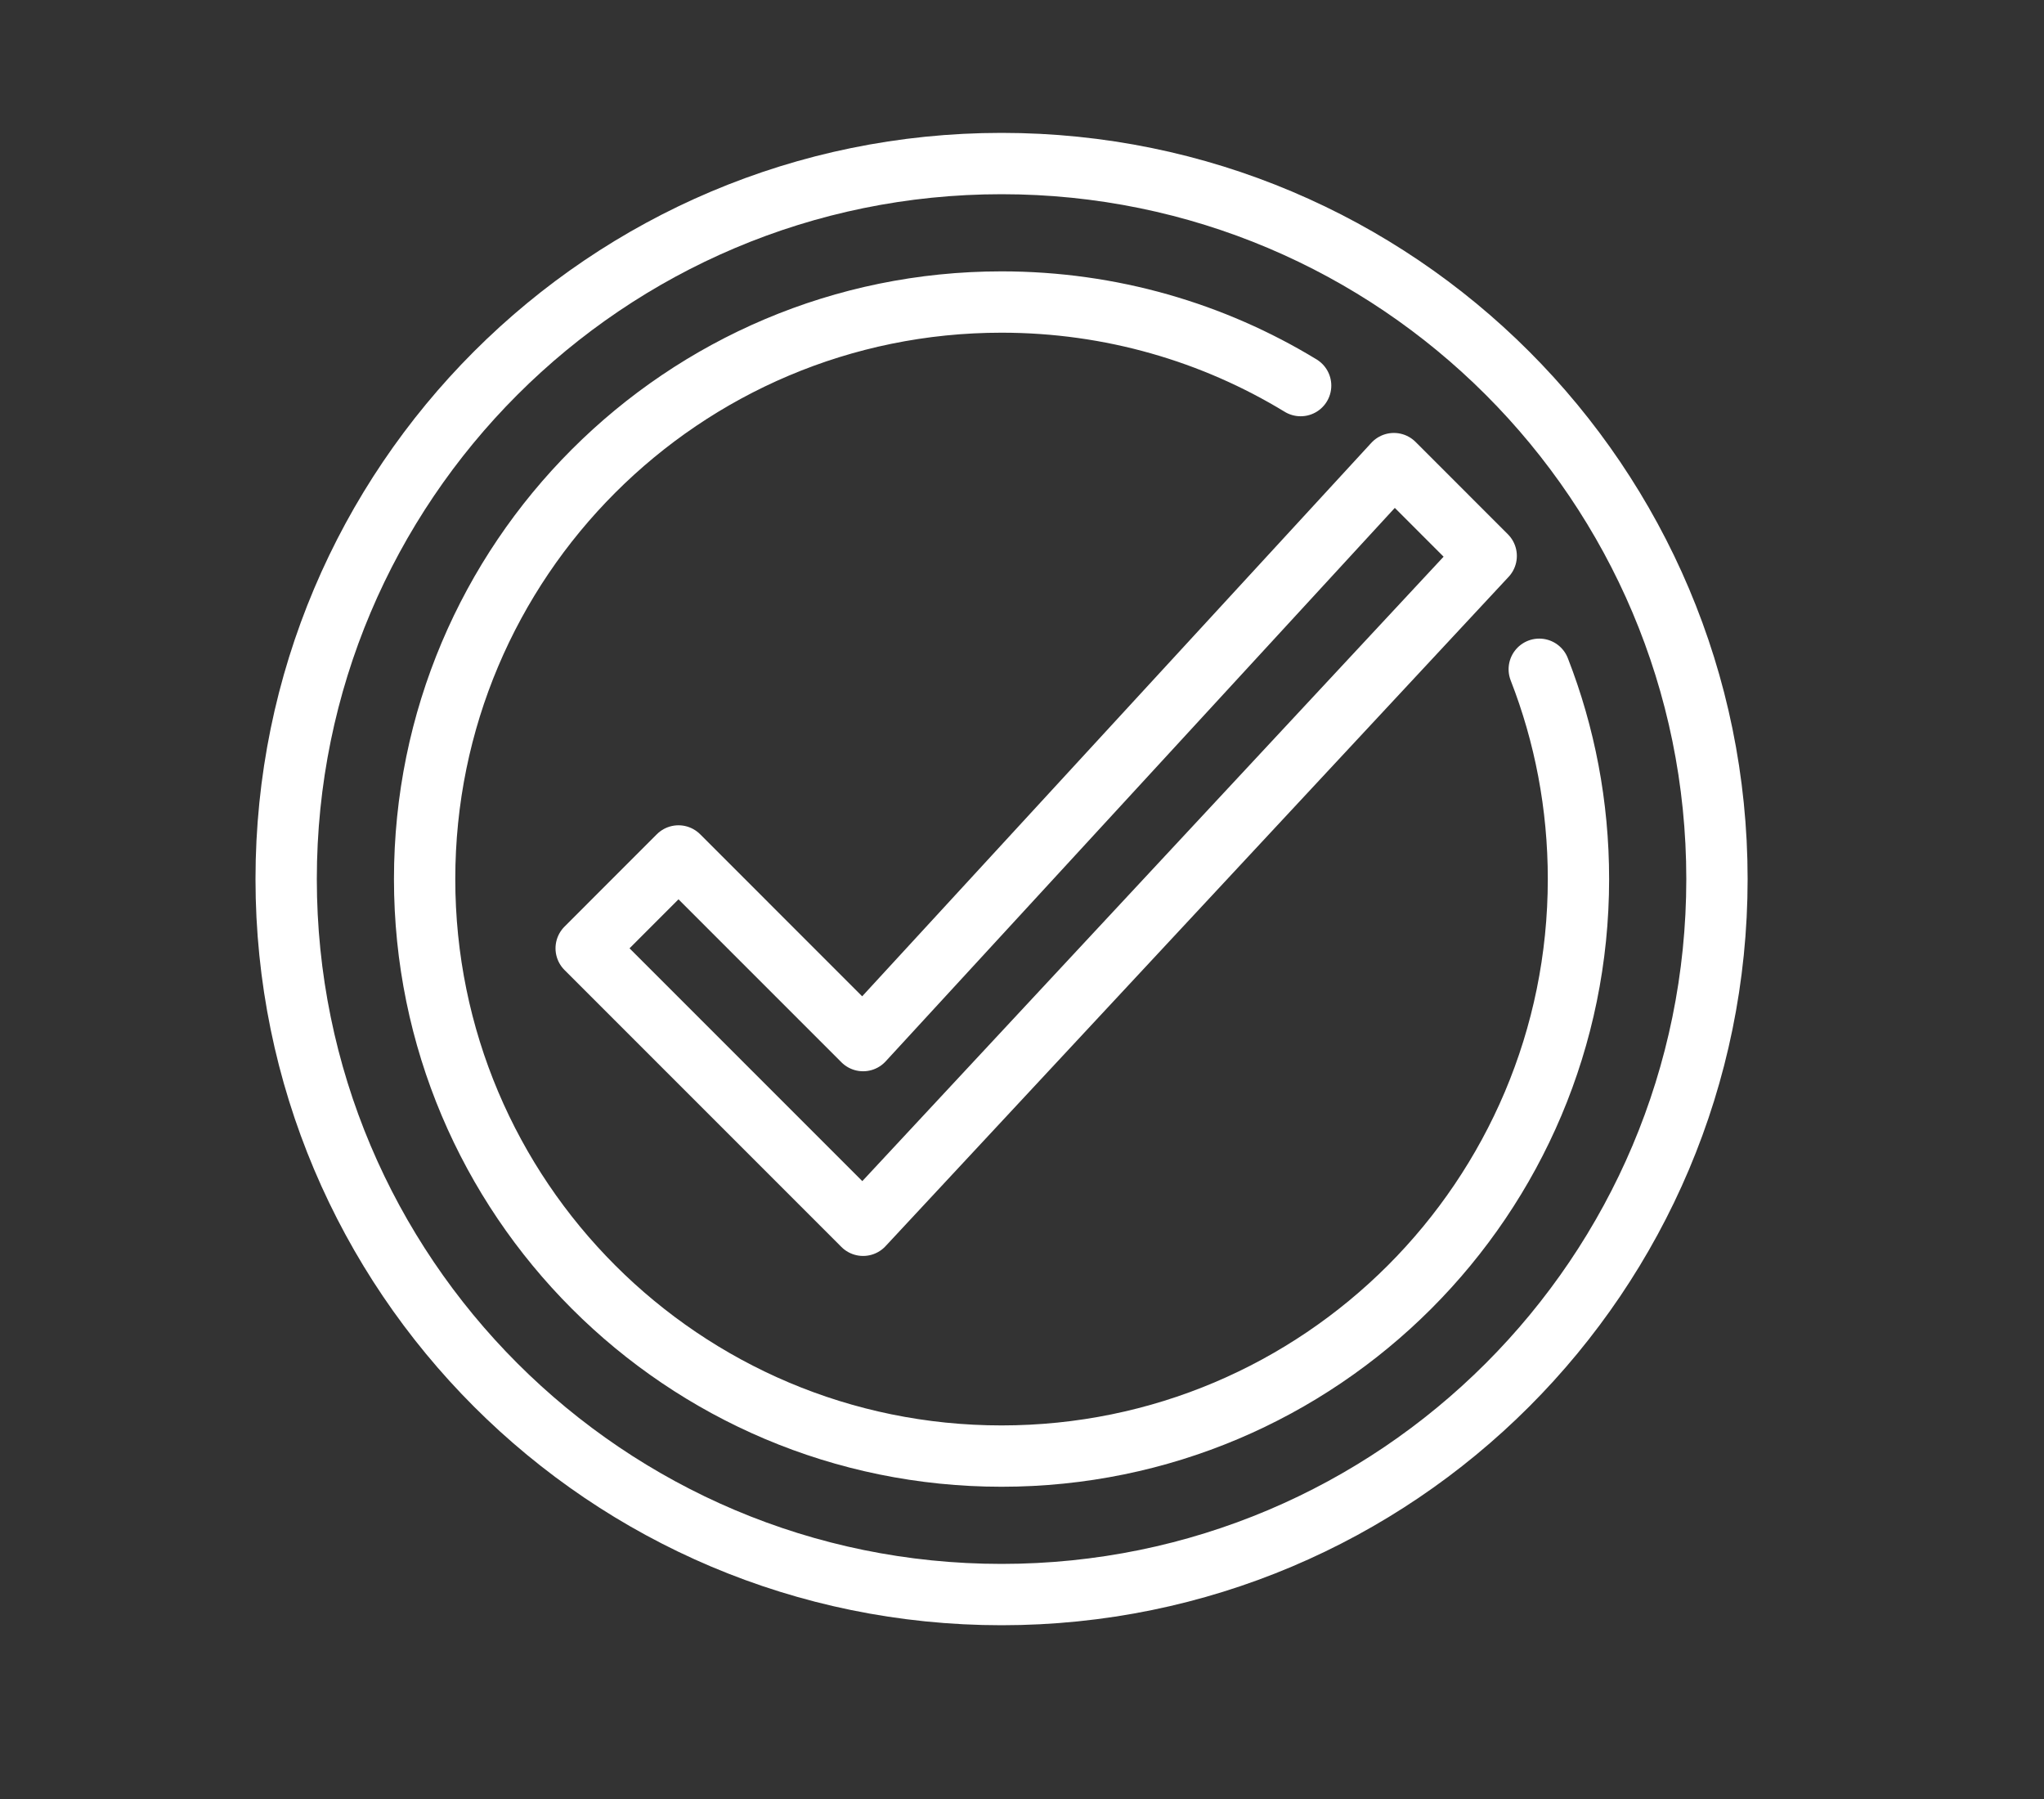
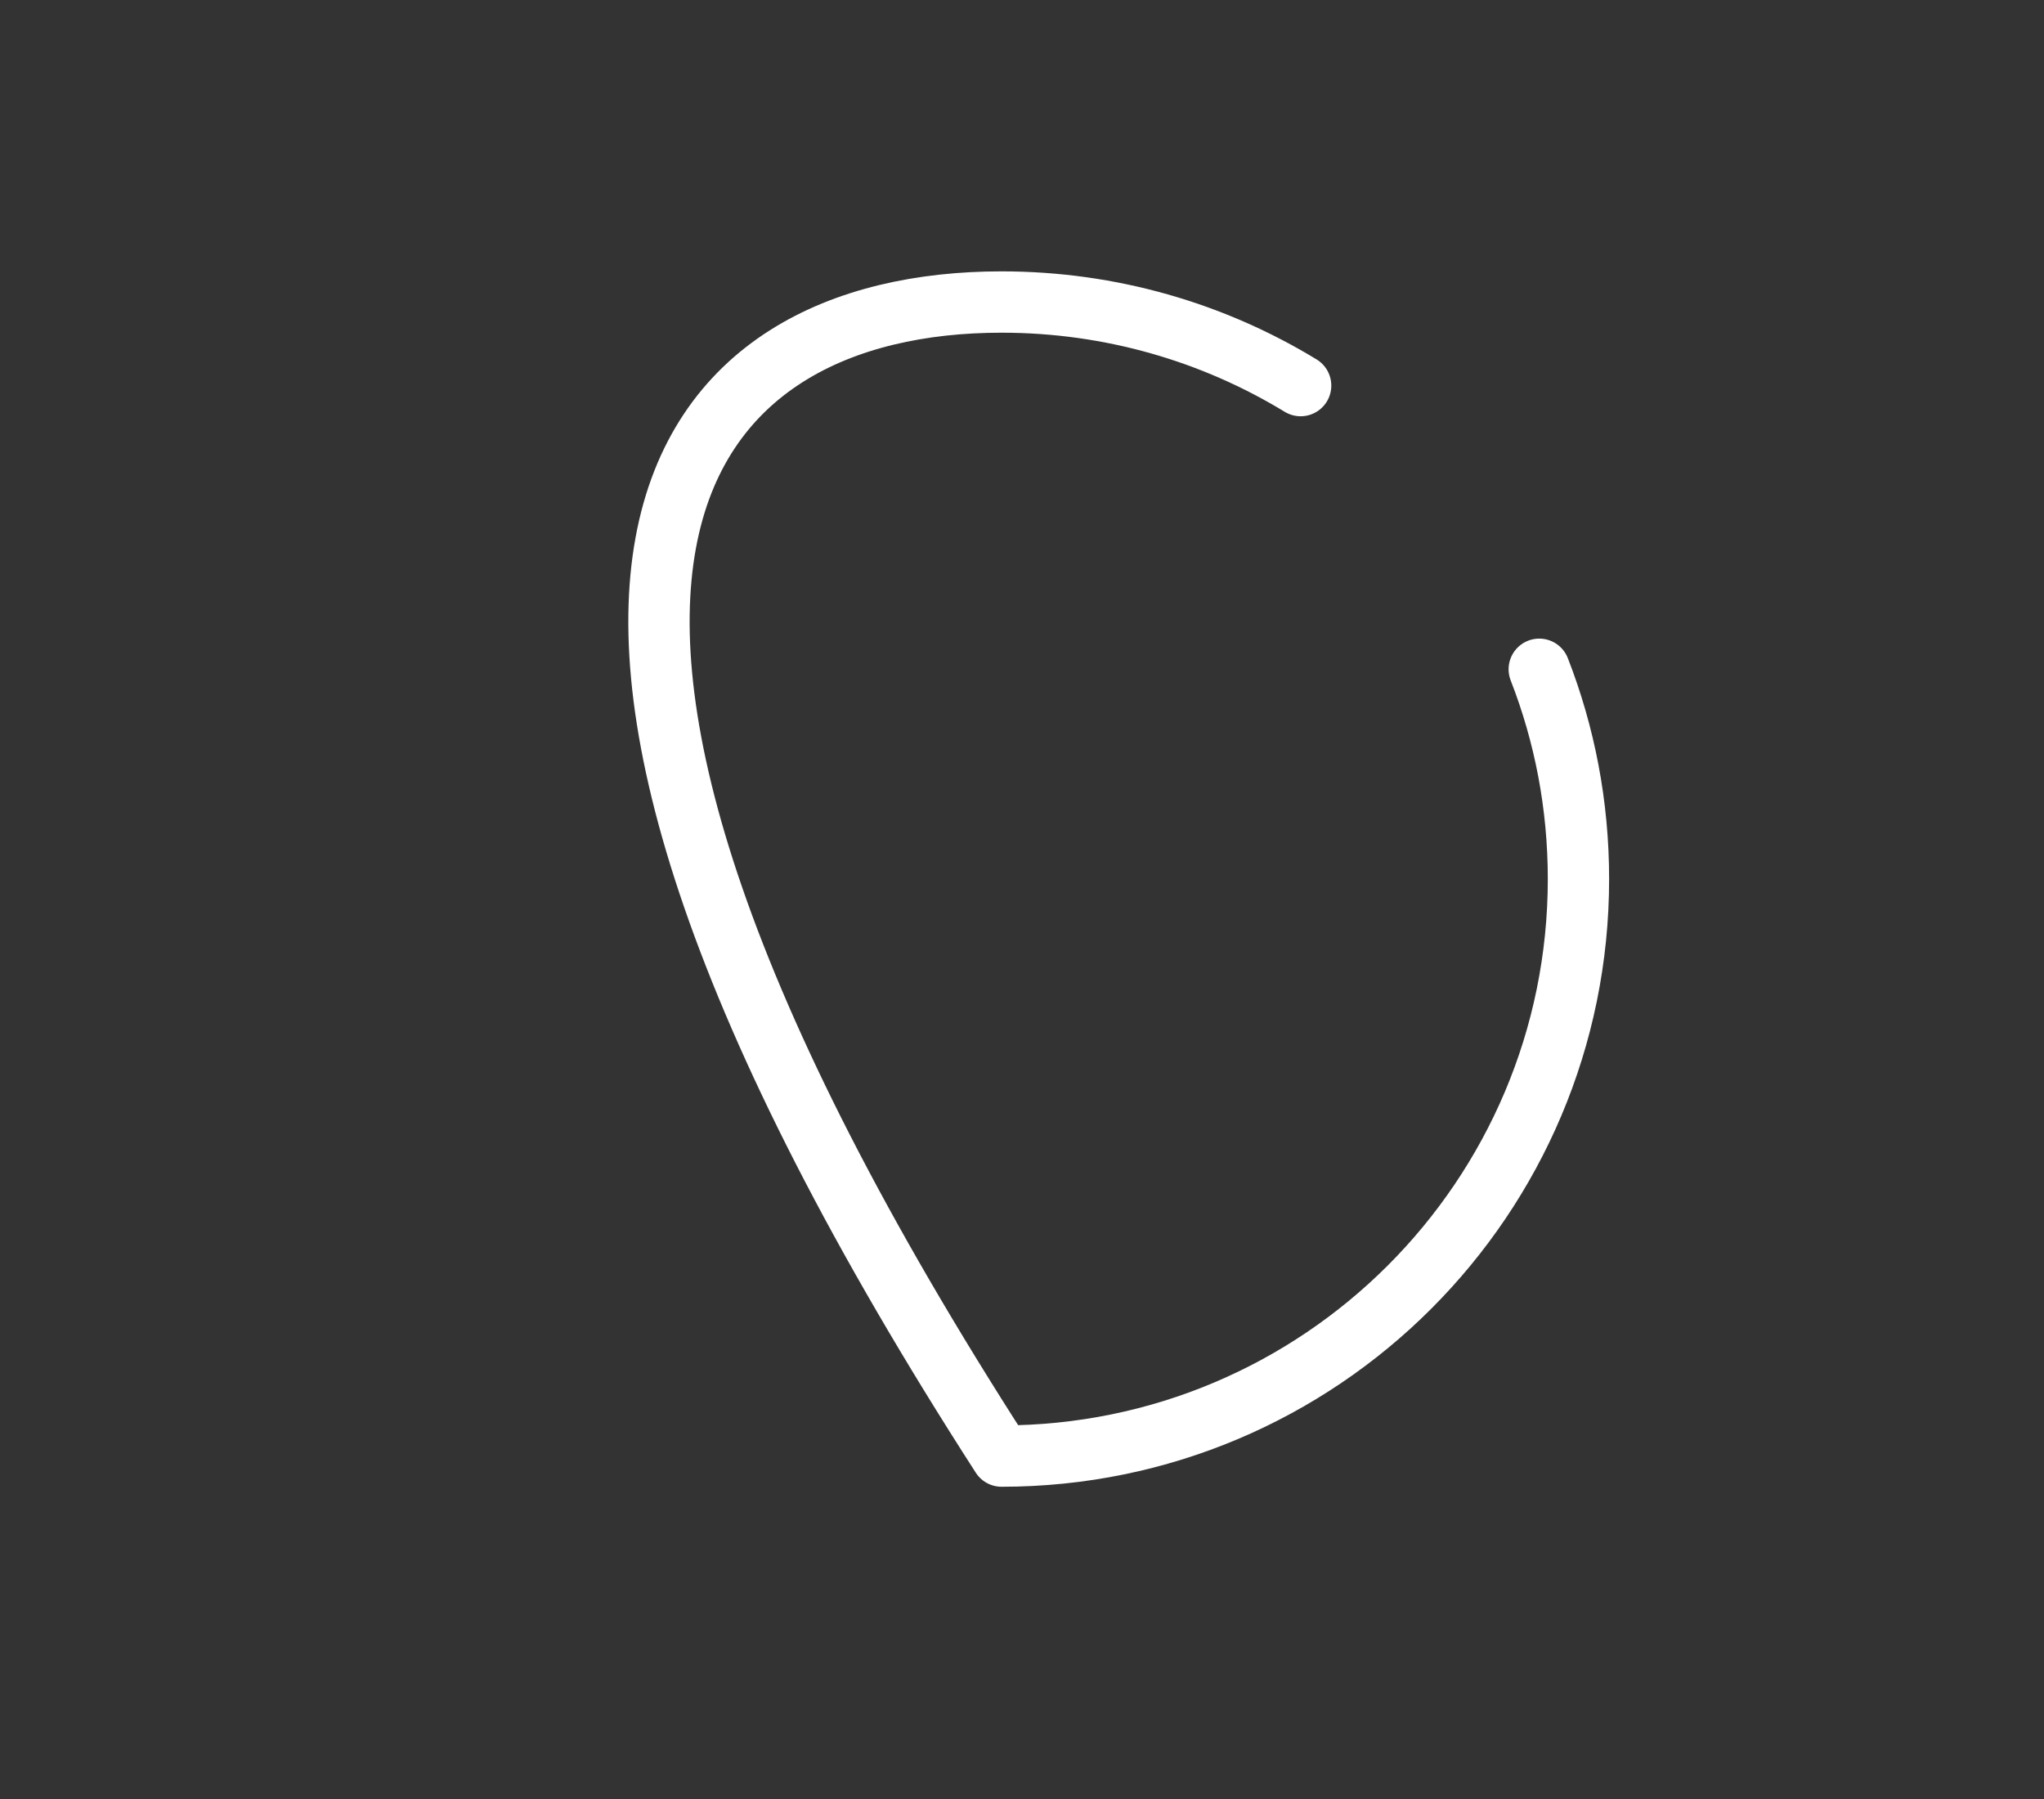
<svg xmlns="http://www.w3.org/2000/svg" width="50" height="44" viewBox="0 0 50 44" fill="none">
  <rect x="0" y="0" width="50" height="44" fill="#333333" stroke="none" />
-   <path d="M34.097 11.339L21.113 25.451L16.597 20.935L14.339 23.194L21.113 29.968L36.355 13.597L34.097 11.339Z" stroke="white" stroke-width="1.5" stroke-linecap="round" stroke-linejoin="round" />
-   <path d="M24.5 39C34.165 39 42 31.165 42 21.5C42 11.835 34.165 4 24.5 4C14.835 4 7 11.835 7 21.5C7 31.165 14.835 39 24.5 39Z" stroke="white" stroke-width="1.5" stroke-linecap="round" stroke-linejoin="round" />
-   <path d="M37.653 16.369C38.274 17.961 38.612 19.688 38.612 21.5C38.612 29.296 32.296 35.613 24.5 35.613C16.704 35.613 10.387 29.296 10.387 21.5C10.387 13.704 16.704 7.387 24.5 7.387C27.175 7.387 29.682 8.132 31.816 9.431" stroke="white" stroke-width="1.5" stroke-linecap="round" stroke-linejoin="round" />
+   <path d="M37.653 16.369C38.274 17.961 38.612 19.688 38.612 21.5C38.612 29.296 32.296 35.613 24.5 35.613C10.387 13.704 16.704 7.387 24.5 7.387C27.175 7.387 29.682 8.132 31.816 9.431" stroke="white" stroke-width="1.5" stroke-linecap="round" stroke-linejoin="round" />
</svg>